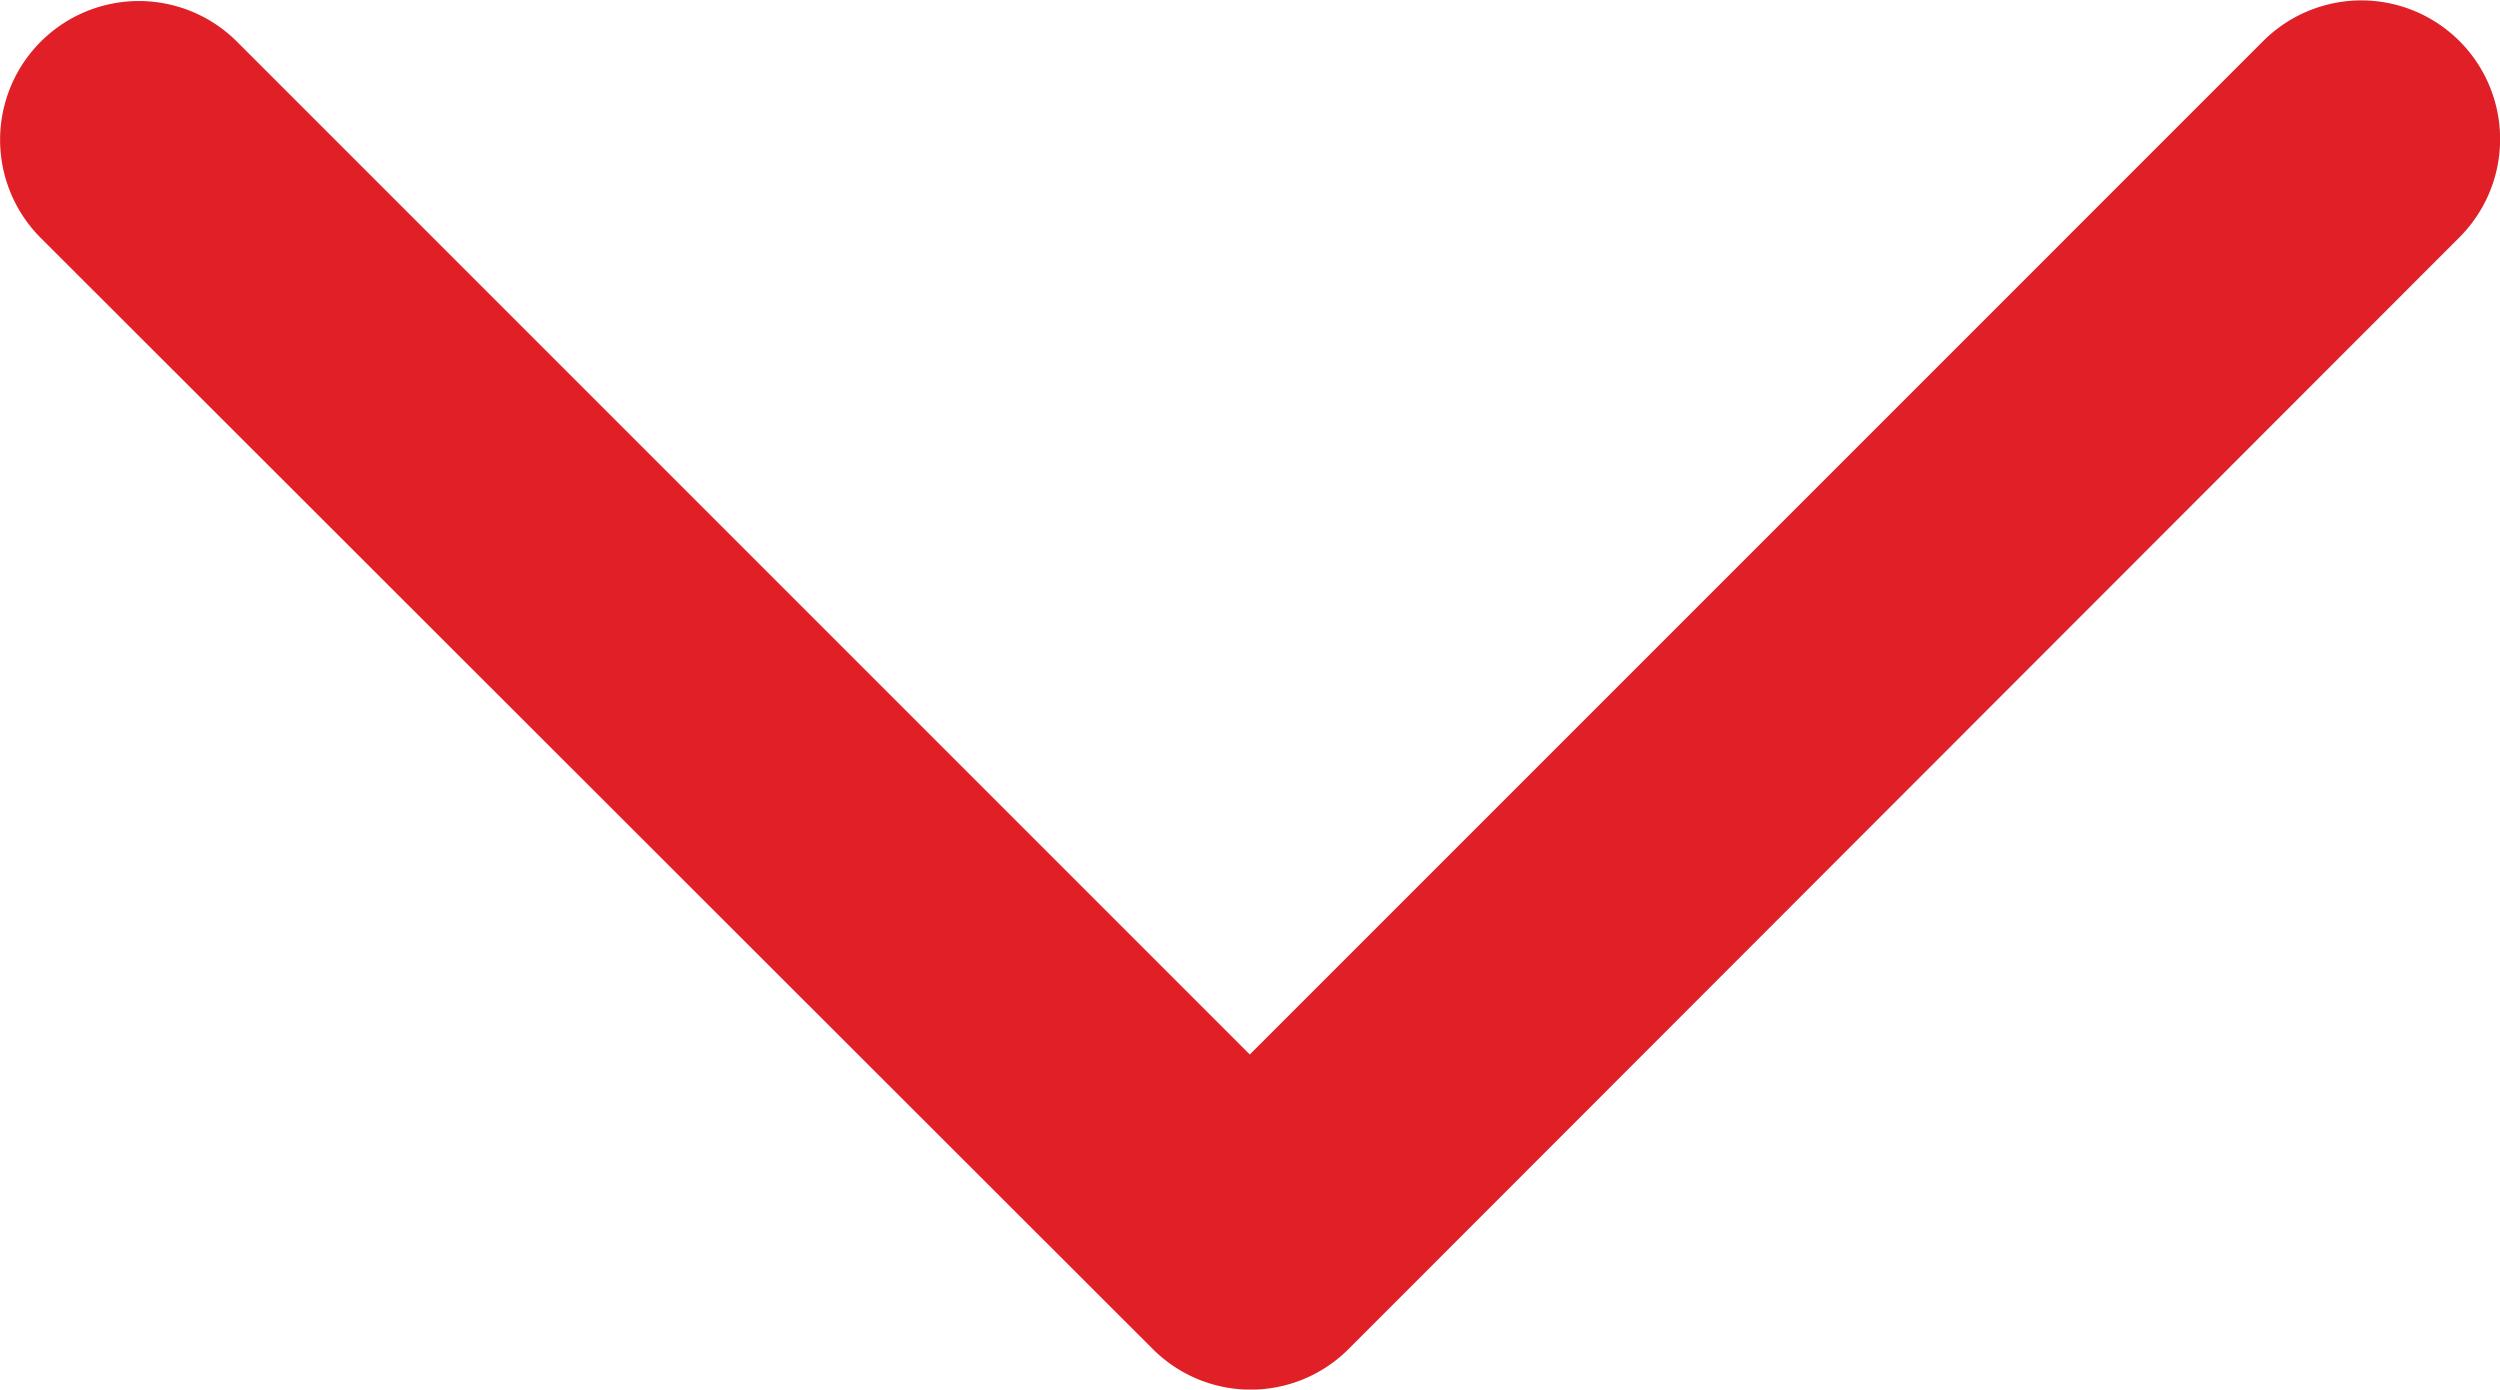
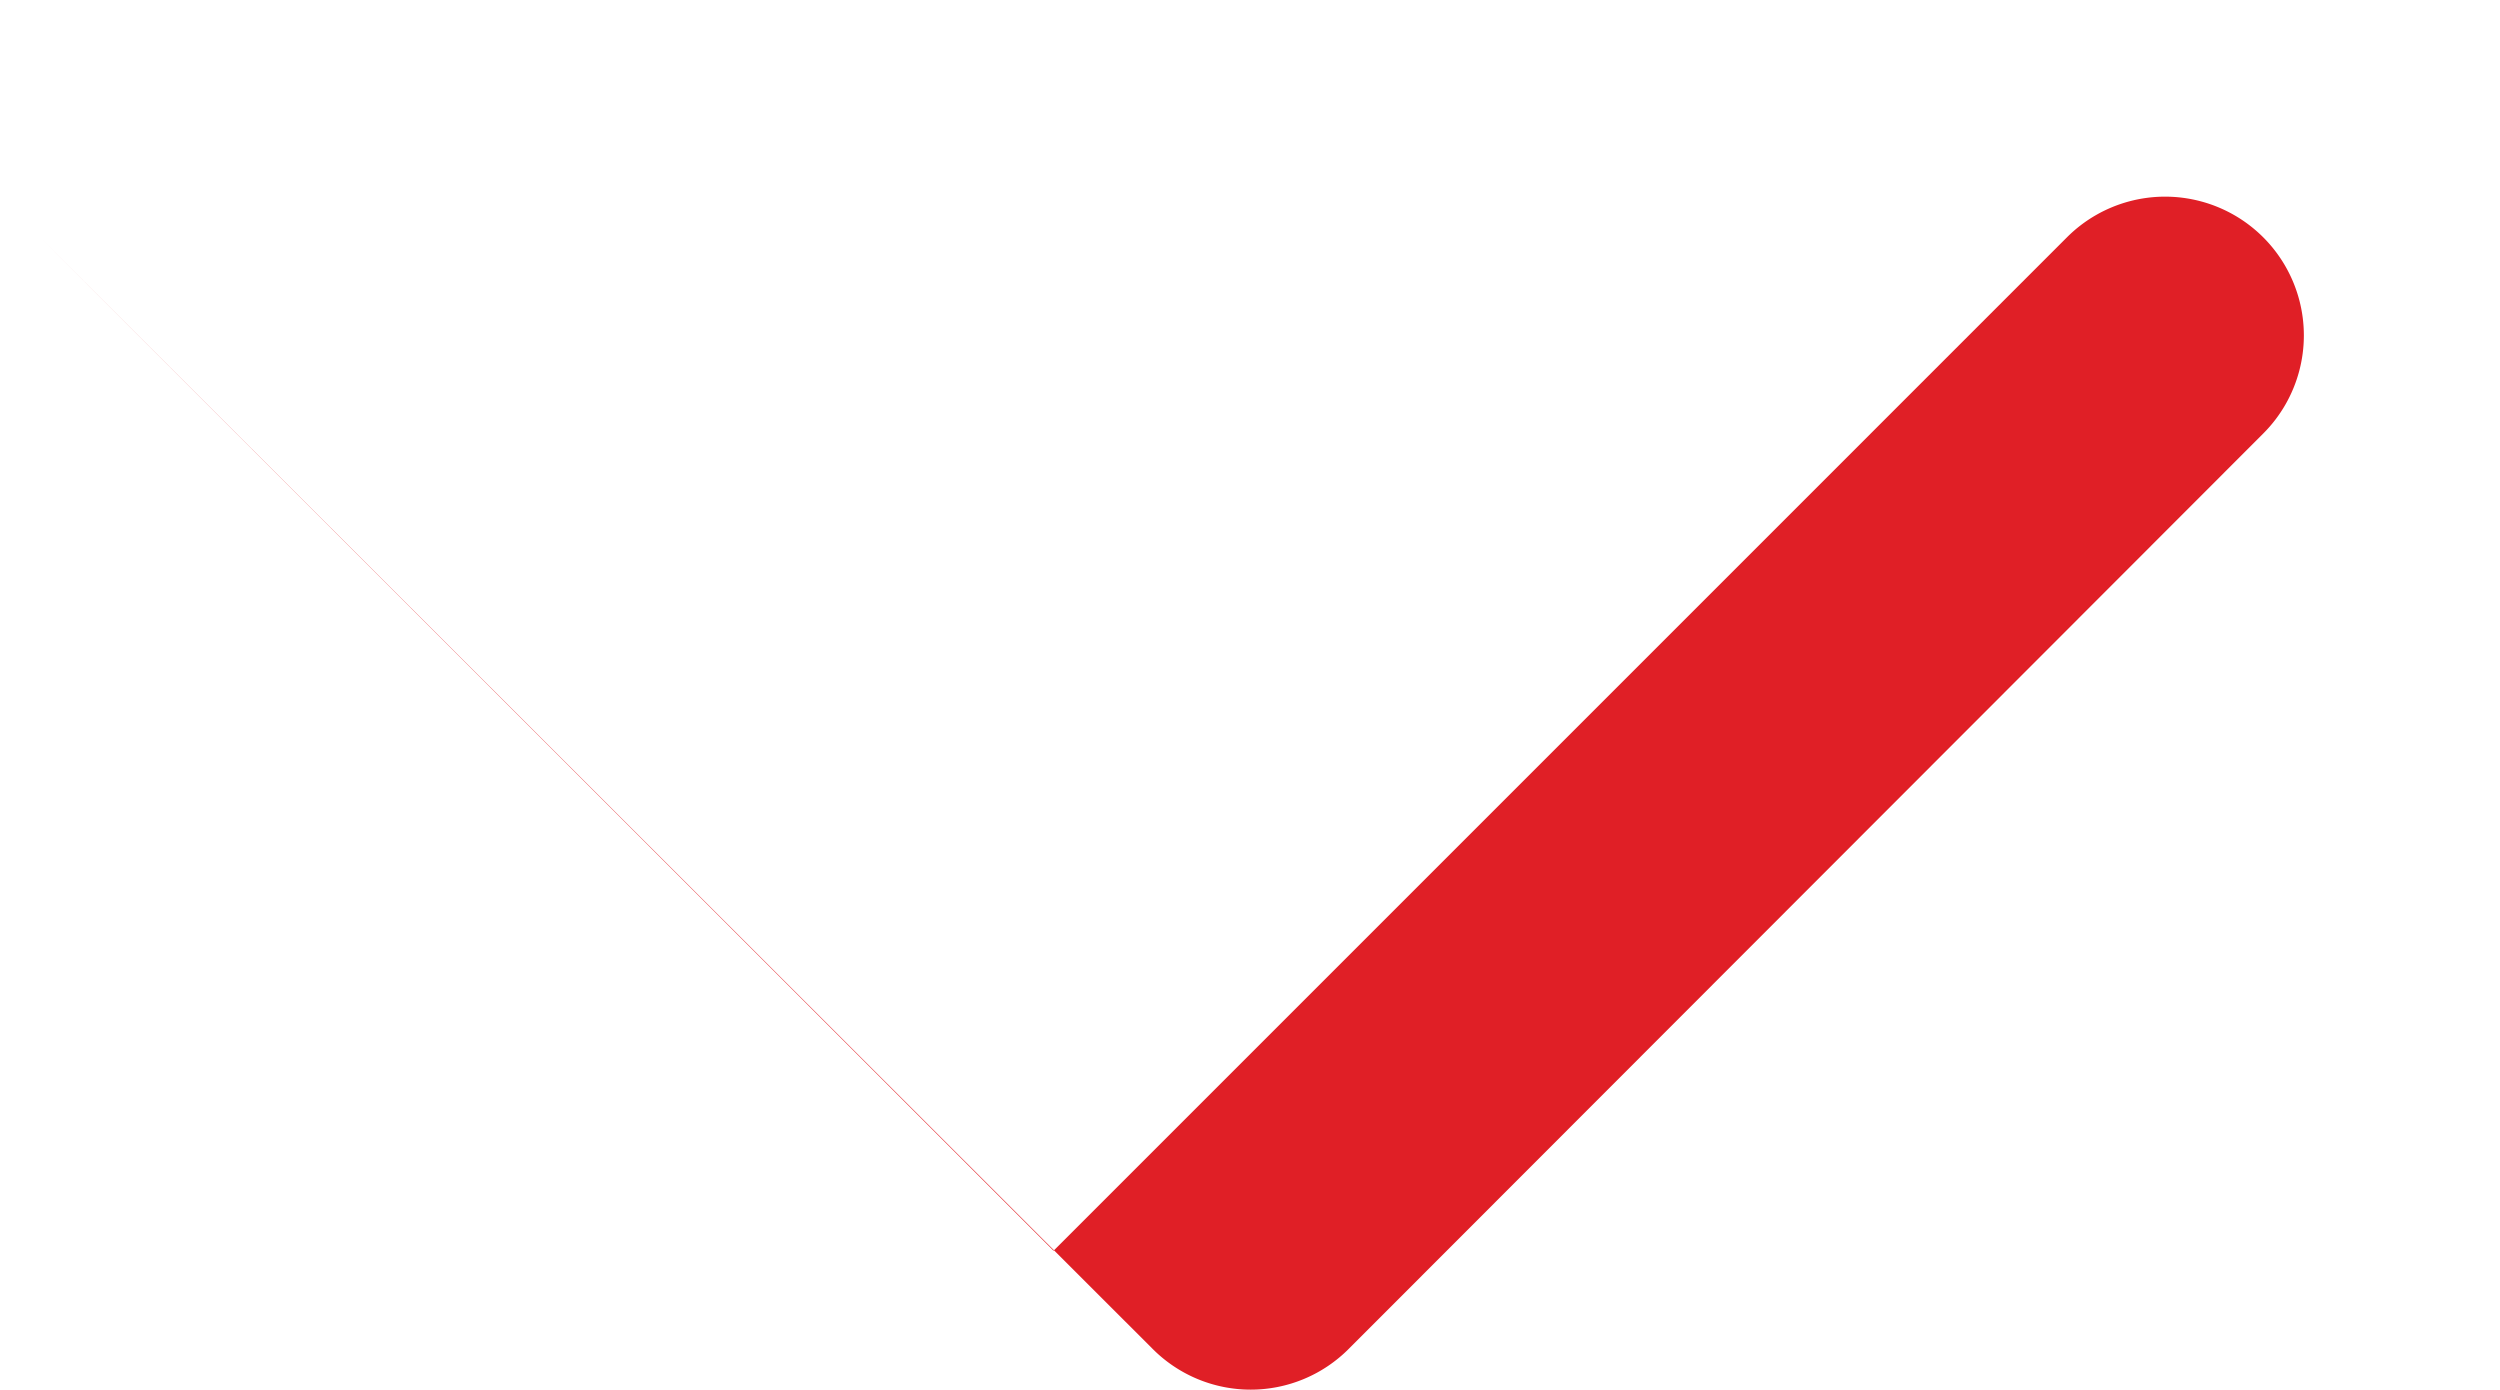
<svg xmlns="http://www.w3.org/2000/svg" width="23.988" height="13.333" viewBox="0 0 23.988 13.333">
-   <path id="chevron-up-regular" d="M51.133,104.341a1.327,1.327,0,0,1,1.883,0L63.684,115a1.331,1.331,0,0,1-1.883,1.883l-9.718-9.718-9.724,9.724a1.331,1.331,0,1,1-1.883-1.883Z" transform="translate(64.075 117.283) rotate(180)" fill="#e01f26" />
+   <path id="chevron-up-regular" d="M51.133,104.341a1.327,1.327,0,0,1,1.883,0L63.684,115l-9.718-9.718-9.724,9.724a1.331,1.331,0,1,1-1.883-1.883Z" transform="translate(64.075 117.283) rotate(180)" fill="#e01f26" />
</svg>